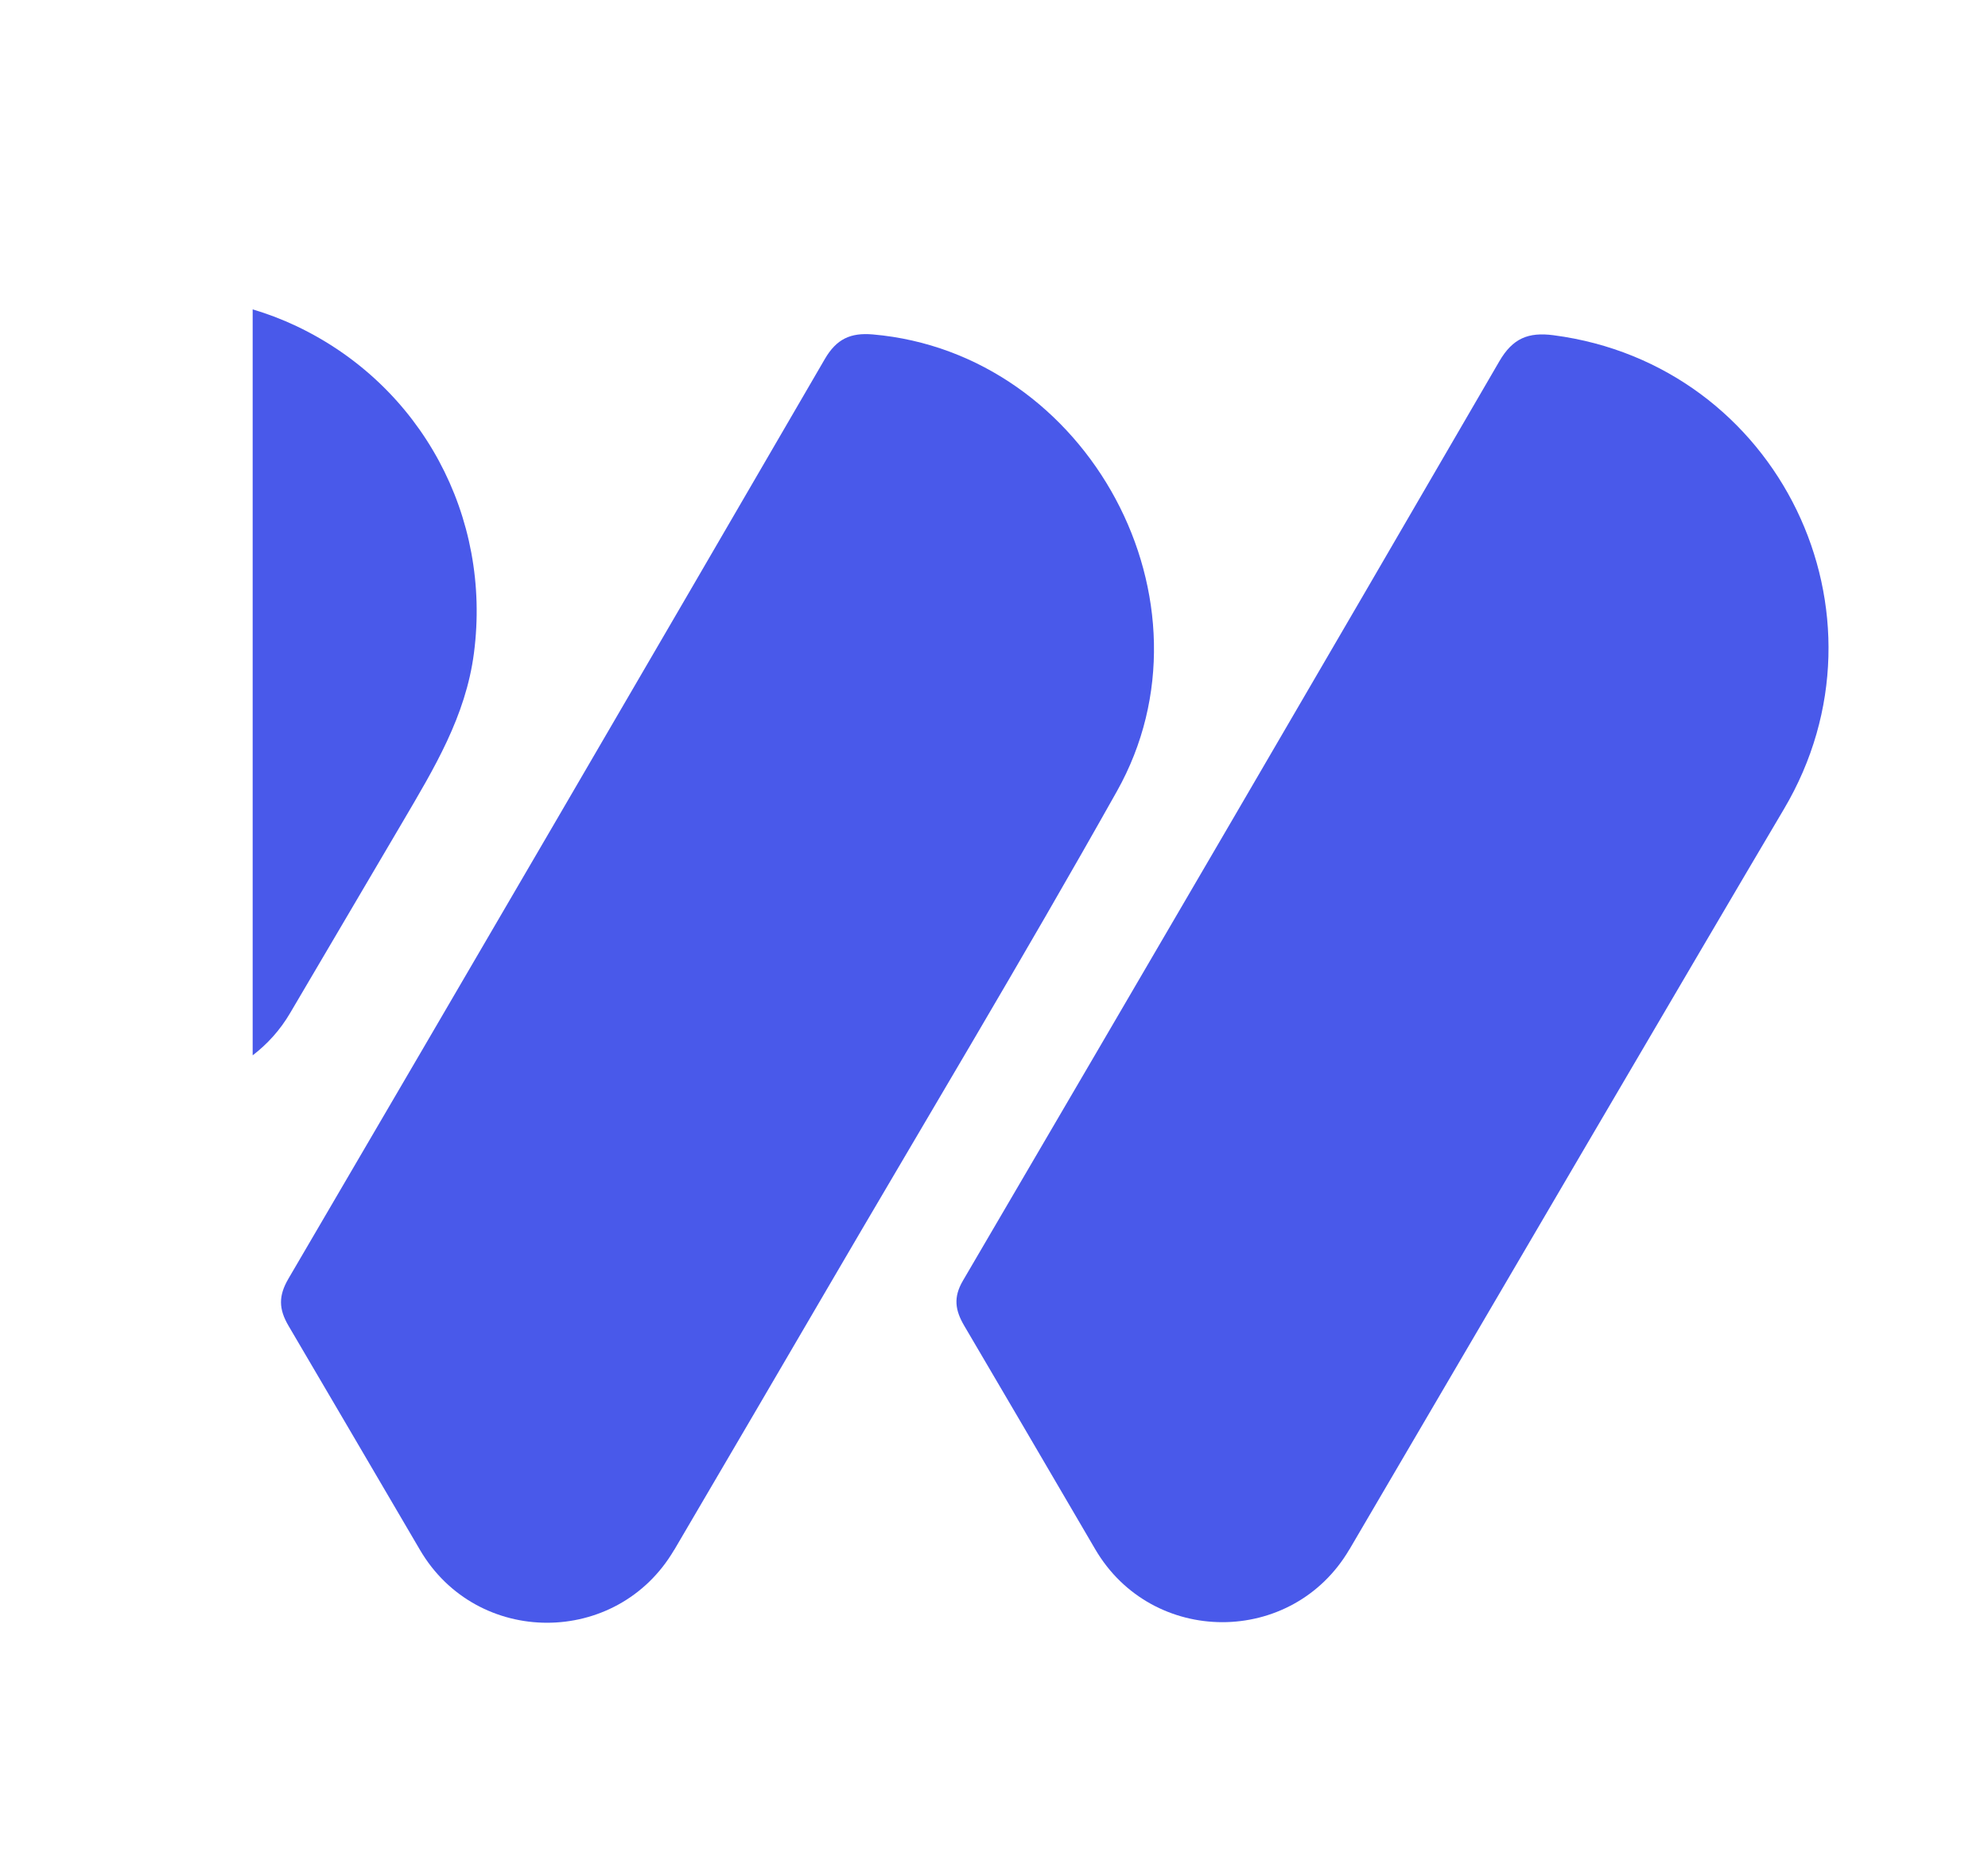
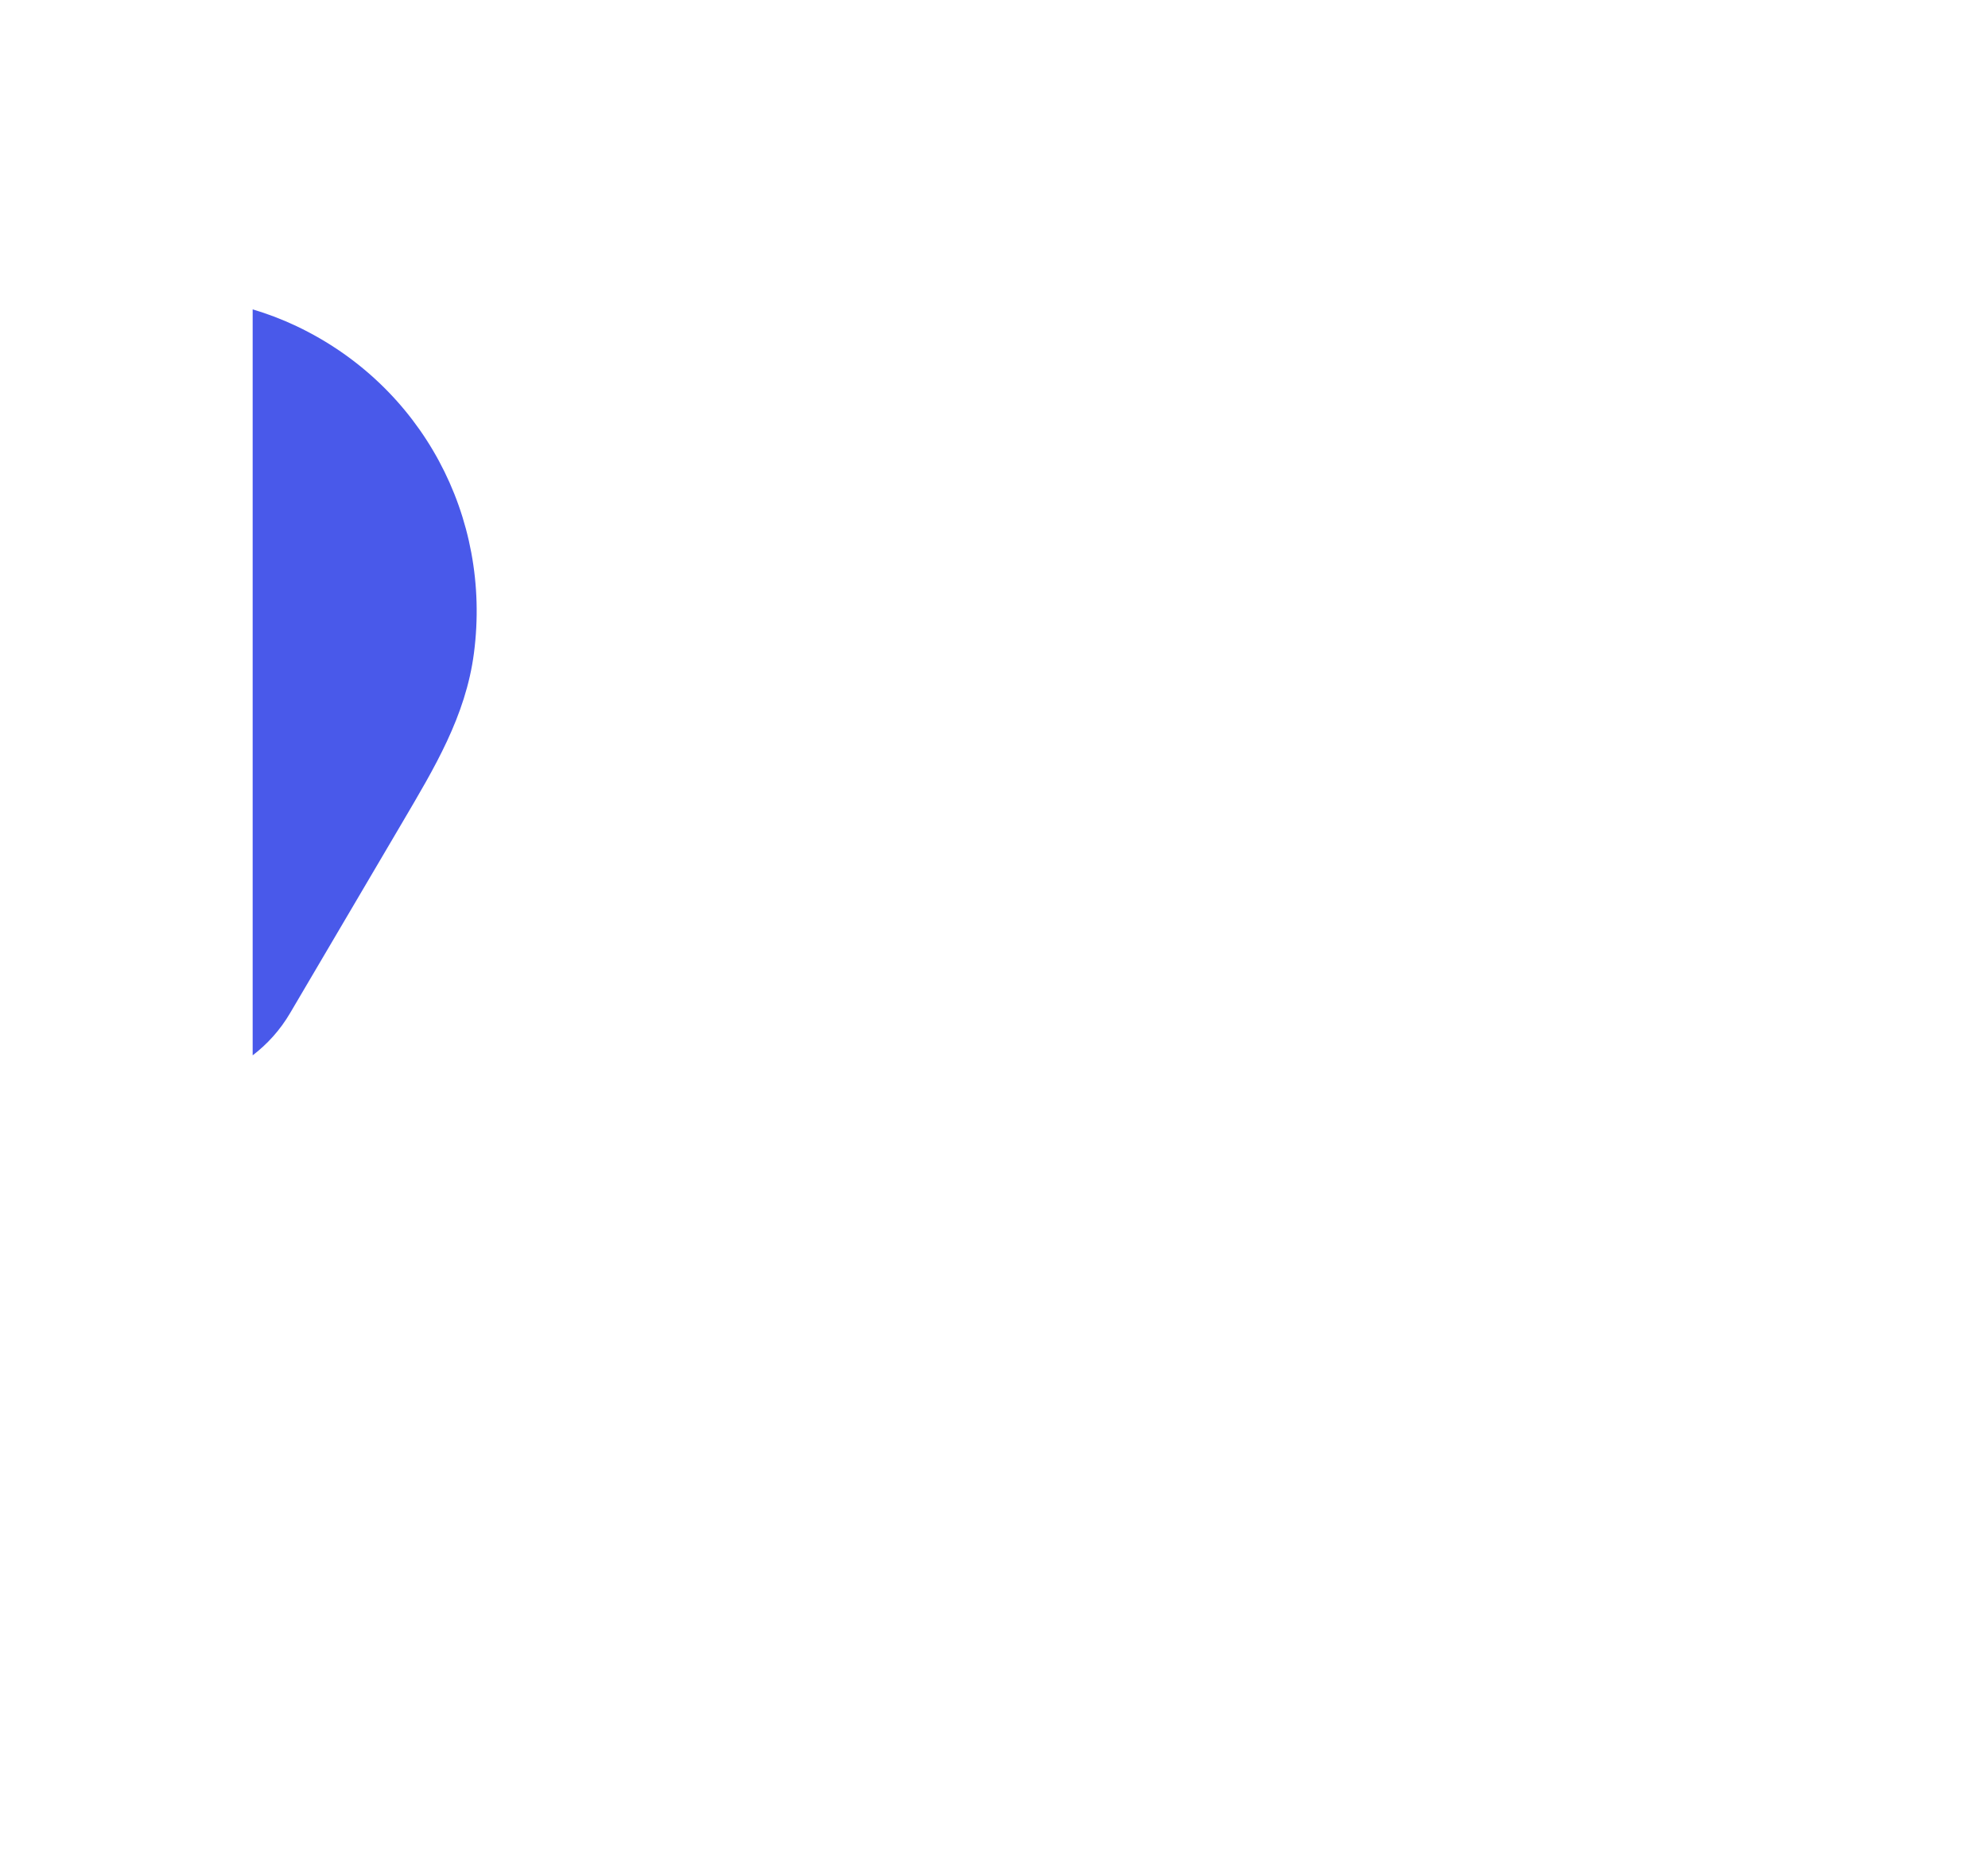
<svg xmlns="http://www.w3.org/2000/svg" id="katman_1" viewBox="0 0 329.36 308.33">
-   <path d="M111.68,256.76c-9.44,16.08-32.68,16.07-42.1-.01-7.9-13.48-16.28-27.78-21.77-37.11-1.64-2.79-1.7-4.96-.02-7.83,29.71-50.74,59.33-101.52,88.87-152.35,1.93-3.31,4.25-4.38,7.95-4.06,35.73,3.11,58.05,44.35,40.42,75.7-15.63,27.81-32.09,55.16-48.18,82.71-6.4,10.96-16.21,27.72-25.16,42.96Z" fill="#4959ea" />
-   <path d="M223.56,256.66c-9.44,16.1-32.7,16.07-42.12-.04-8.14-13.92-16.66-28.47-21.67-36.97-1.52-2.58-1.87-4.72-.24-7.5,29.7-50.72,59.35-101.47,88.87-152.3,2.22-3.82,4.81-4.86,8.96-4.32,37.36,4.87,57.35,46.16,38.19,78.5-13.85,23.39-49.05,83.51-71.98,122.63Z" fill="#4959ea" />
  <path d="M49.11,54.02c-2.36-1.12-4.79-2.04-7.25-2.77v123.57c2.41-1.84,4.54-4.16,6.22-7.03,6.79-11.53,13.81-23.46,18.67-31.71,5.16-8.79,10.41-17.41,11.77-27.89,2.95-22.6-8.66-44.32-29.41-54.17Z" fill="#4959ea" />
</svg>